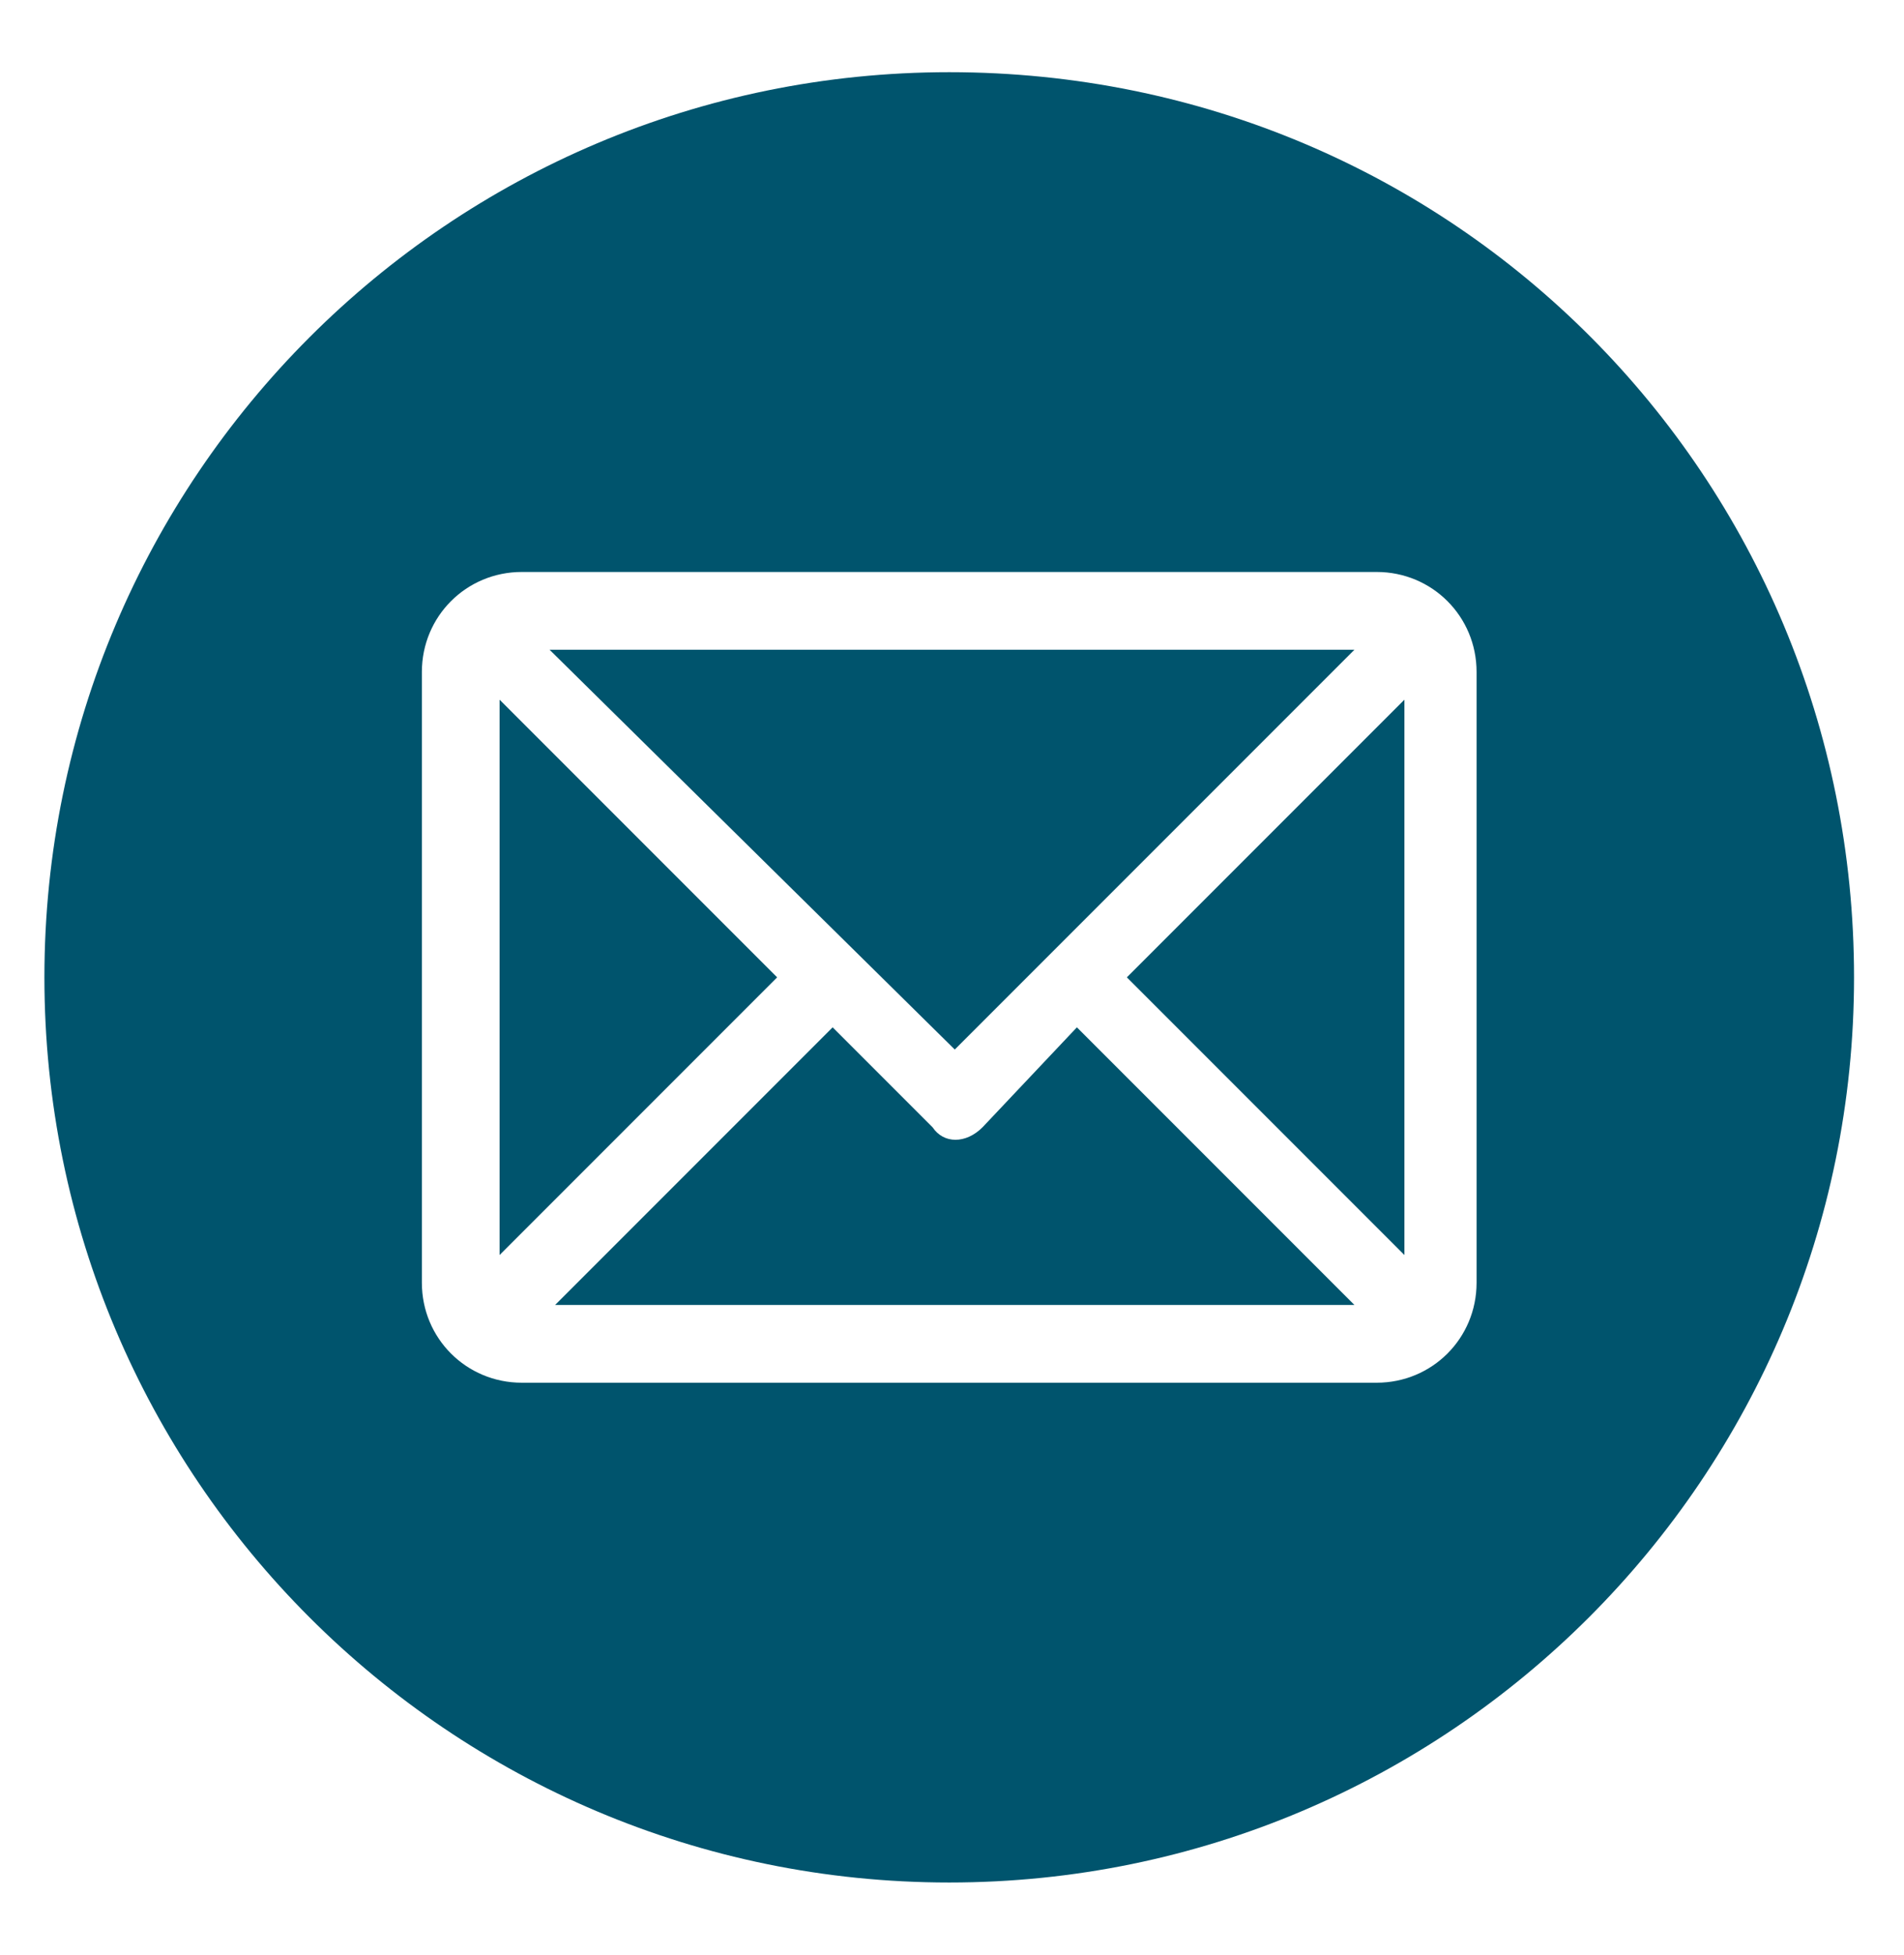
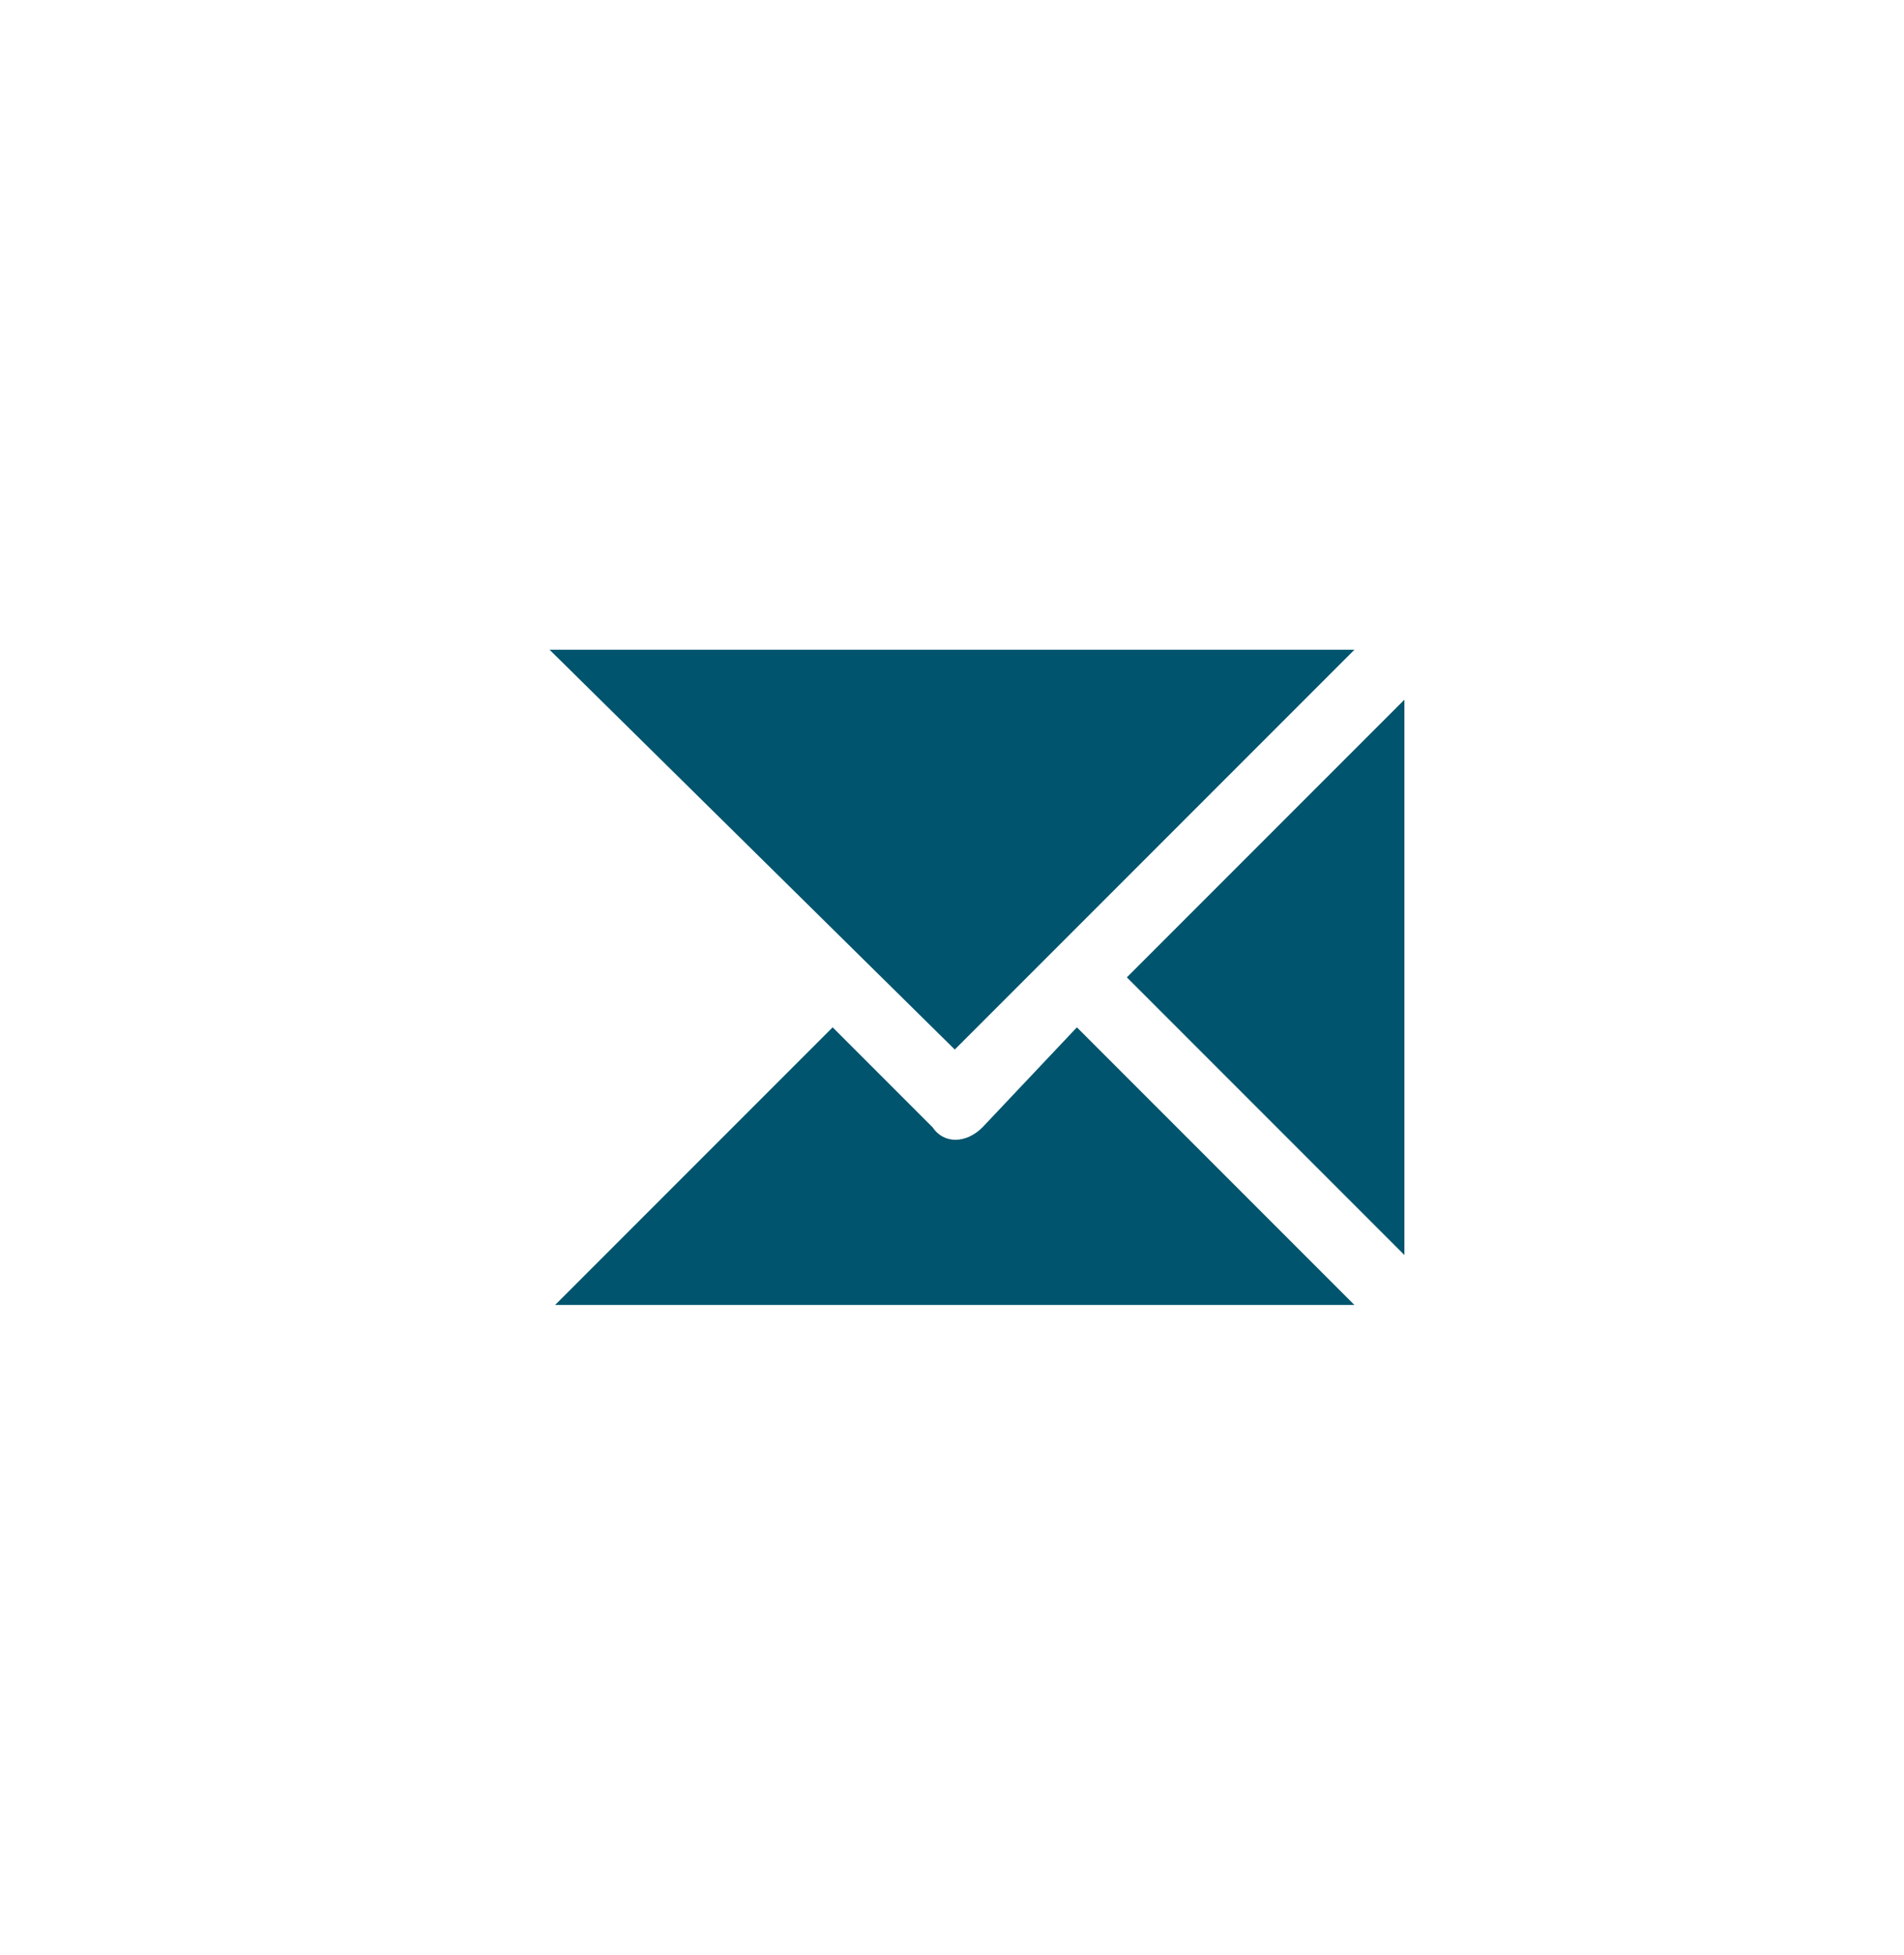
<svg xmlns="http://www.w3.org/2000/svg" version="1.1" id="Layer_1" x="0px" y="0px" viewBox="0 0 34.3 35.2" style="enable-background:new 0 0 34.3 35.2;" xml:space="preserve">
  <style type="text/css">
	.st0{fill:#00546D;}
</style>
  <g>
    <polygon class="st0" points="24.4,11.7 9.9,11.7 17.2,18.9  " />
-     <polygon class="st0" points="9,12.6 9,22.6 14,17.6  " />
    <path class="st0" d="M17.7,20.3c-0.3,0.3-0.7,0.3-0.9,0L15,18.5l-5,5h14.4l-5-5L17.7,20.3z" />
-     <path class="st0" d="M17.1,1.3c-9,0-16.3,7.3-16.3,16.3s7.3,16.3,16.3,16.3s16.3-7.3,16.3-16.3S26.2,1.3,17.1,1.3z M26.6,23.1   c0,1-0.8,1.8-1.8,1.8H9.4c-1,0-1.8-0.8-1.8-1.8v-11c0-1,0.8-1.8,1.8-1.8h15.4c1,0,1.8,0.8,1.8,1.8C26.6,12.1,26.6,23.1,26.6,23.1z" />
    <polygon class="st0" points="25.3,22.6 25.3,12.6 20.3,17.6  " />
  </g>
</svg>